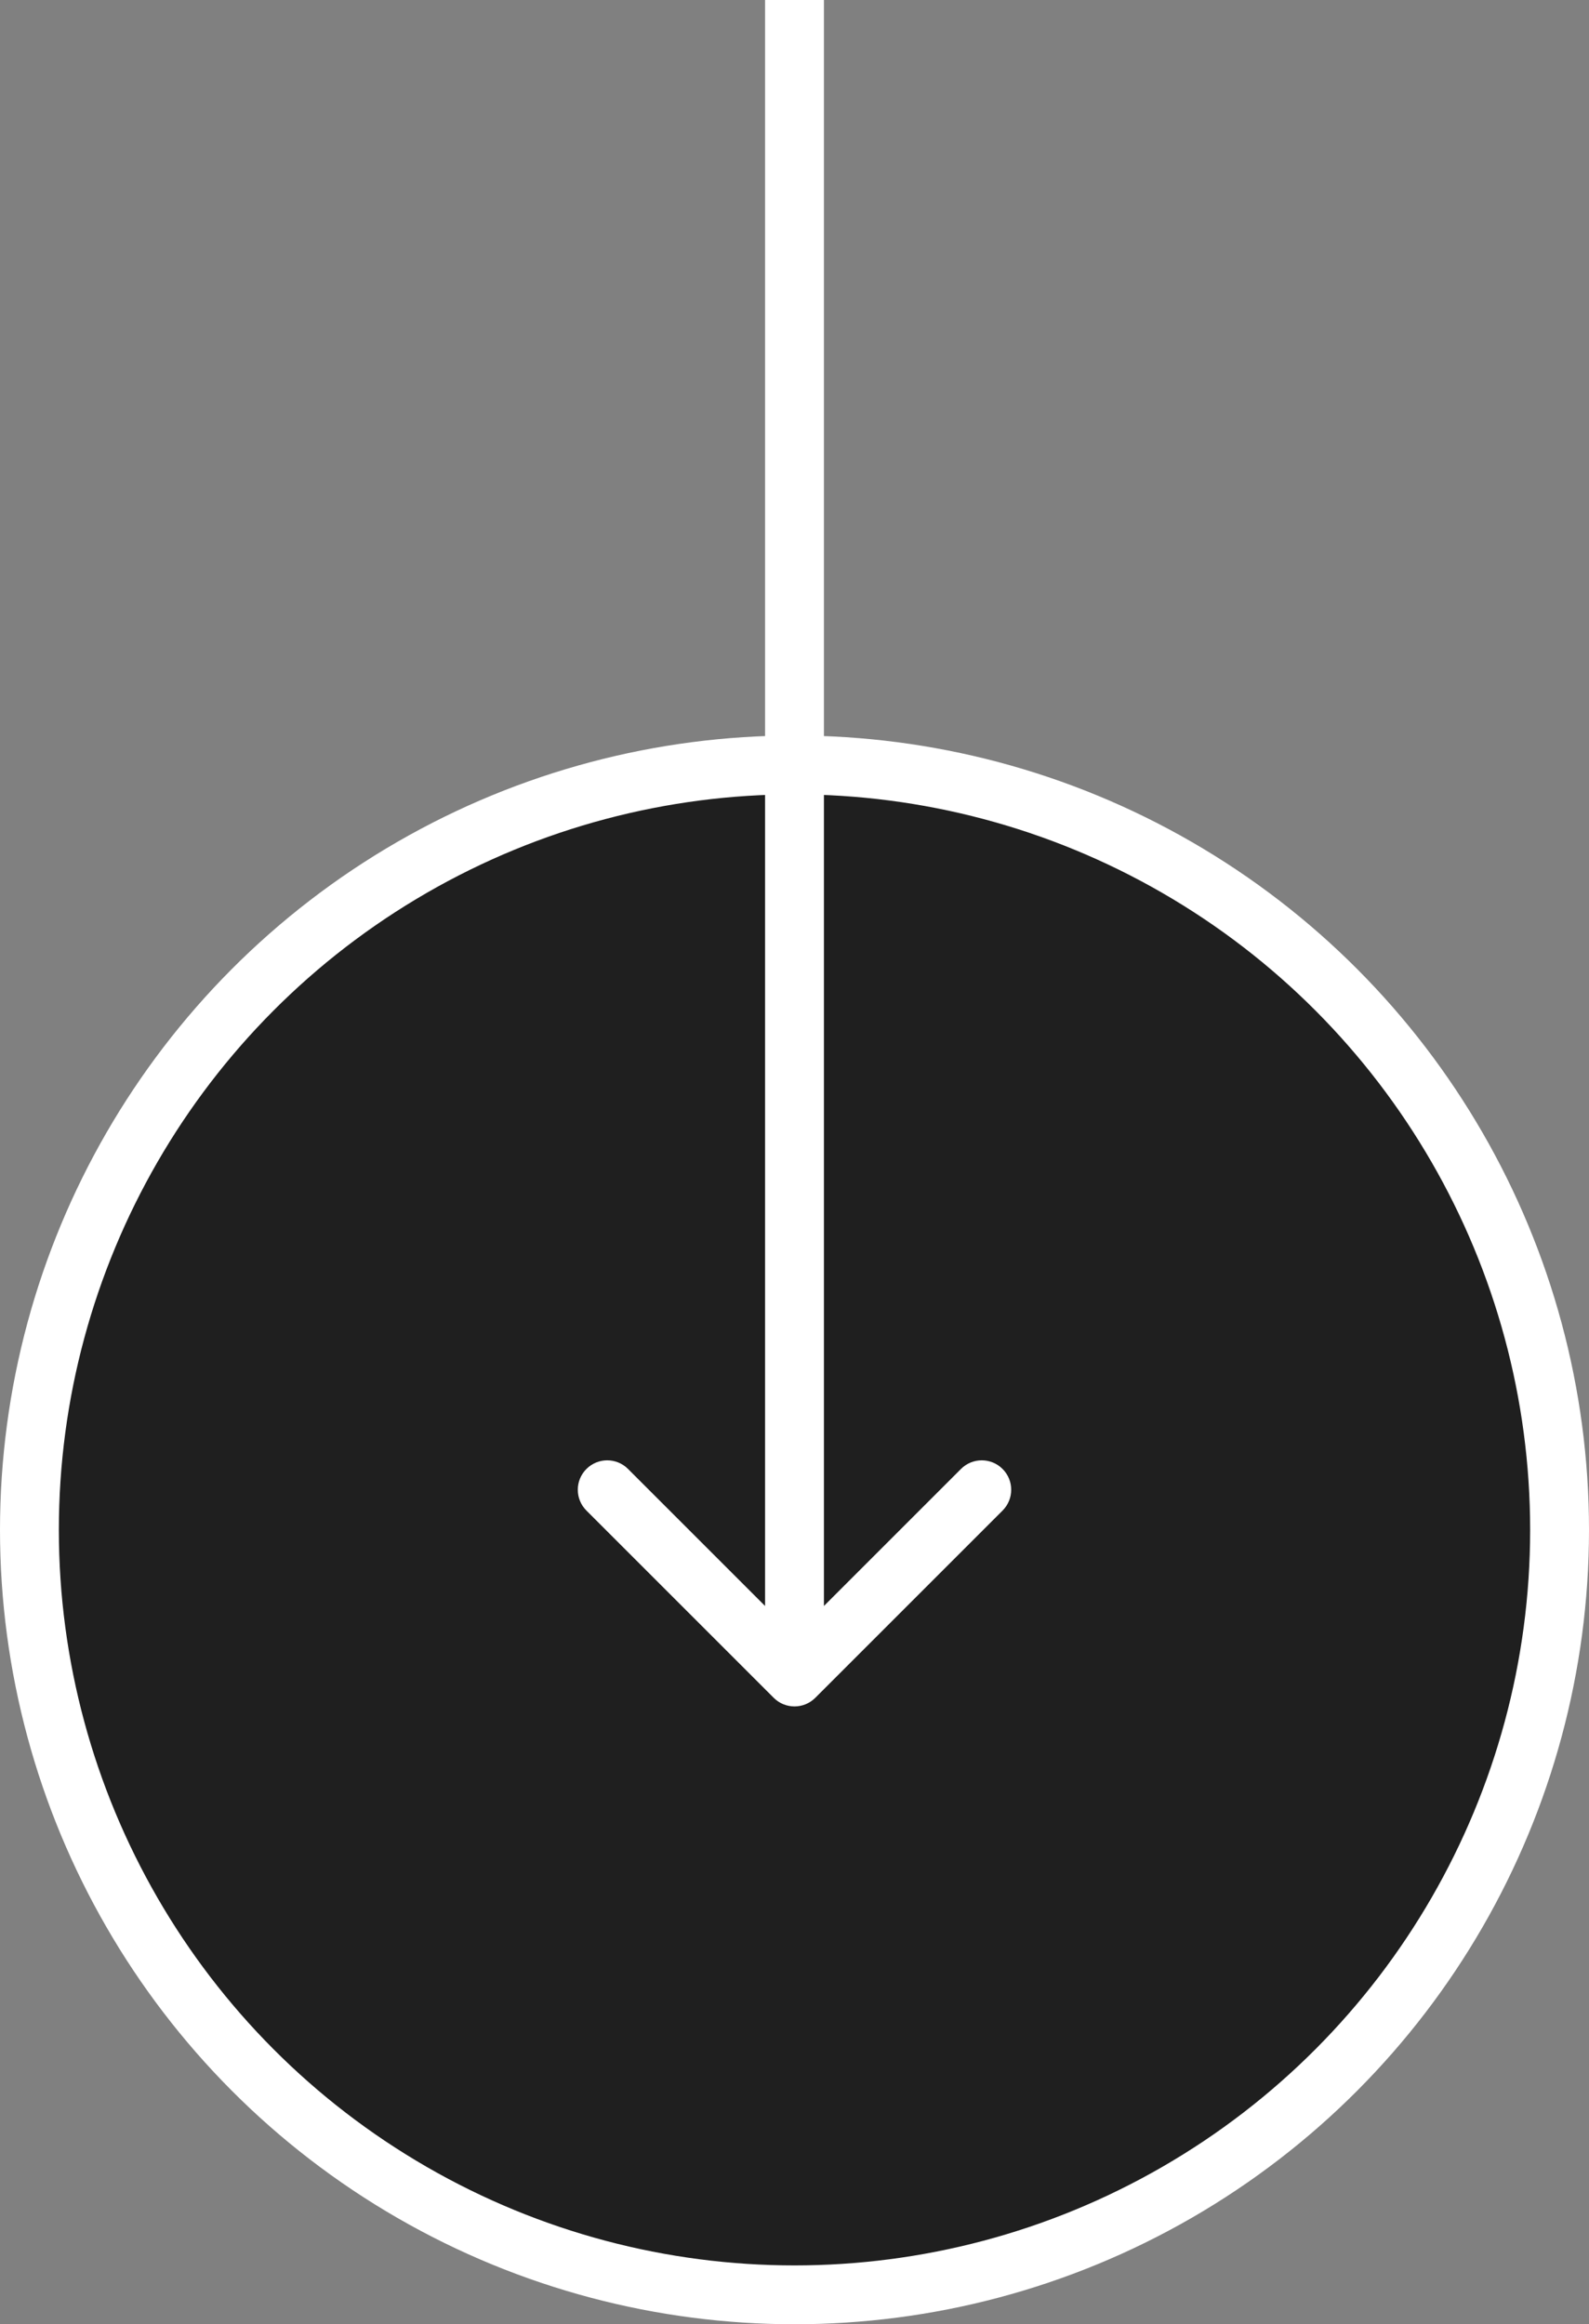
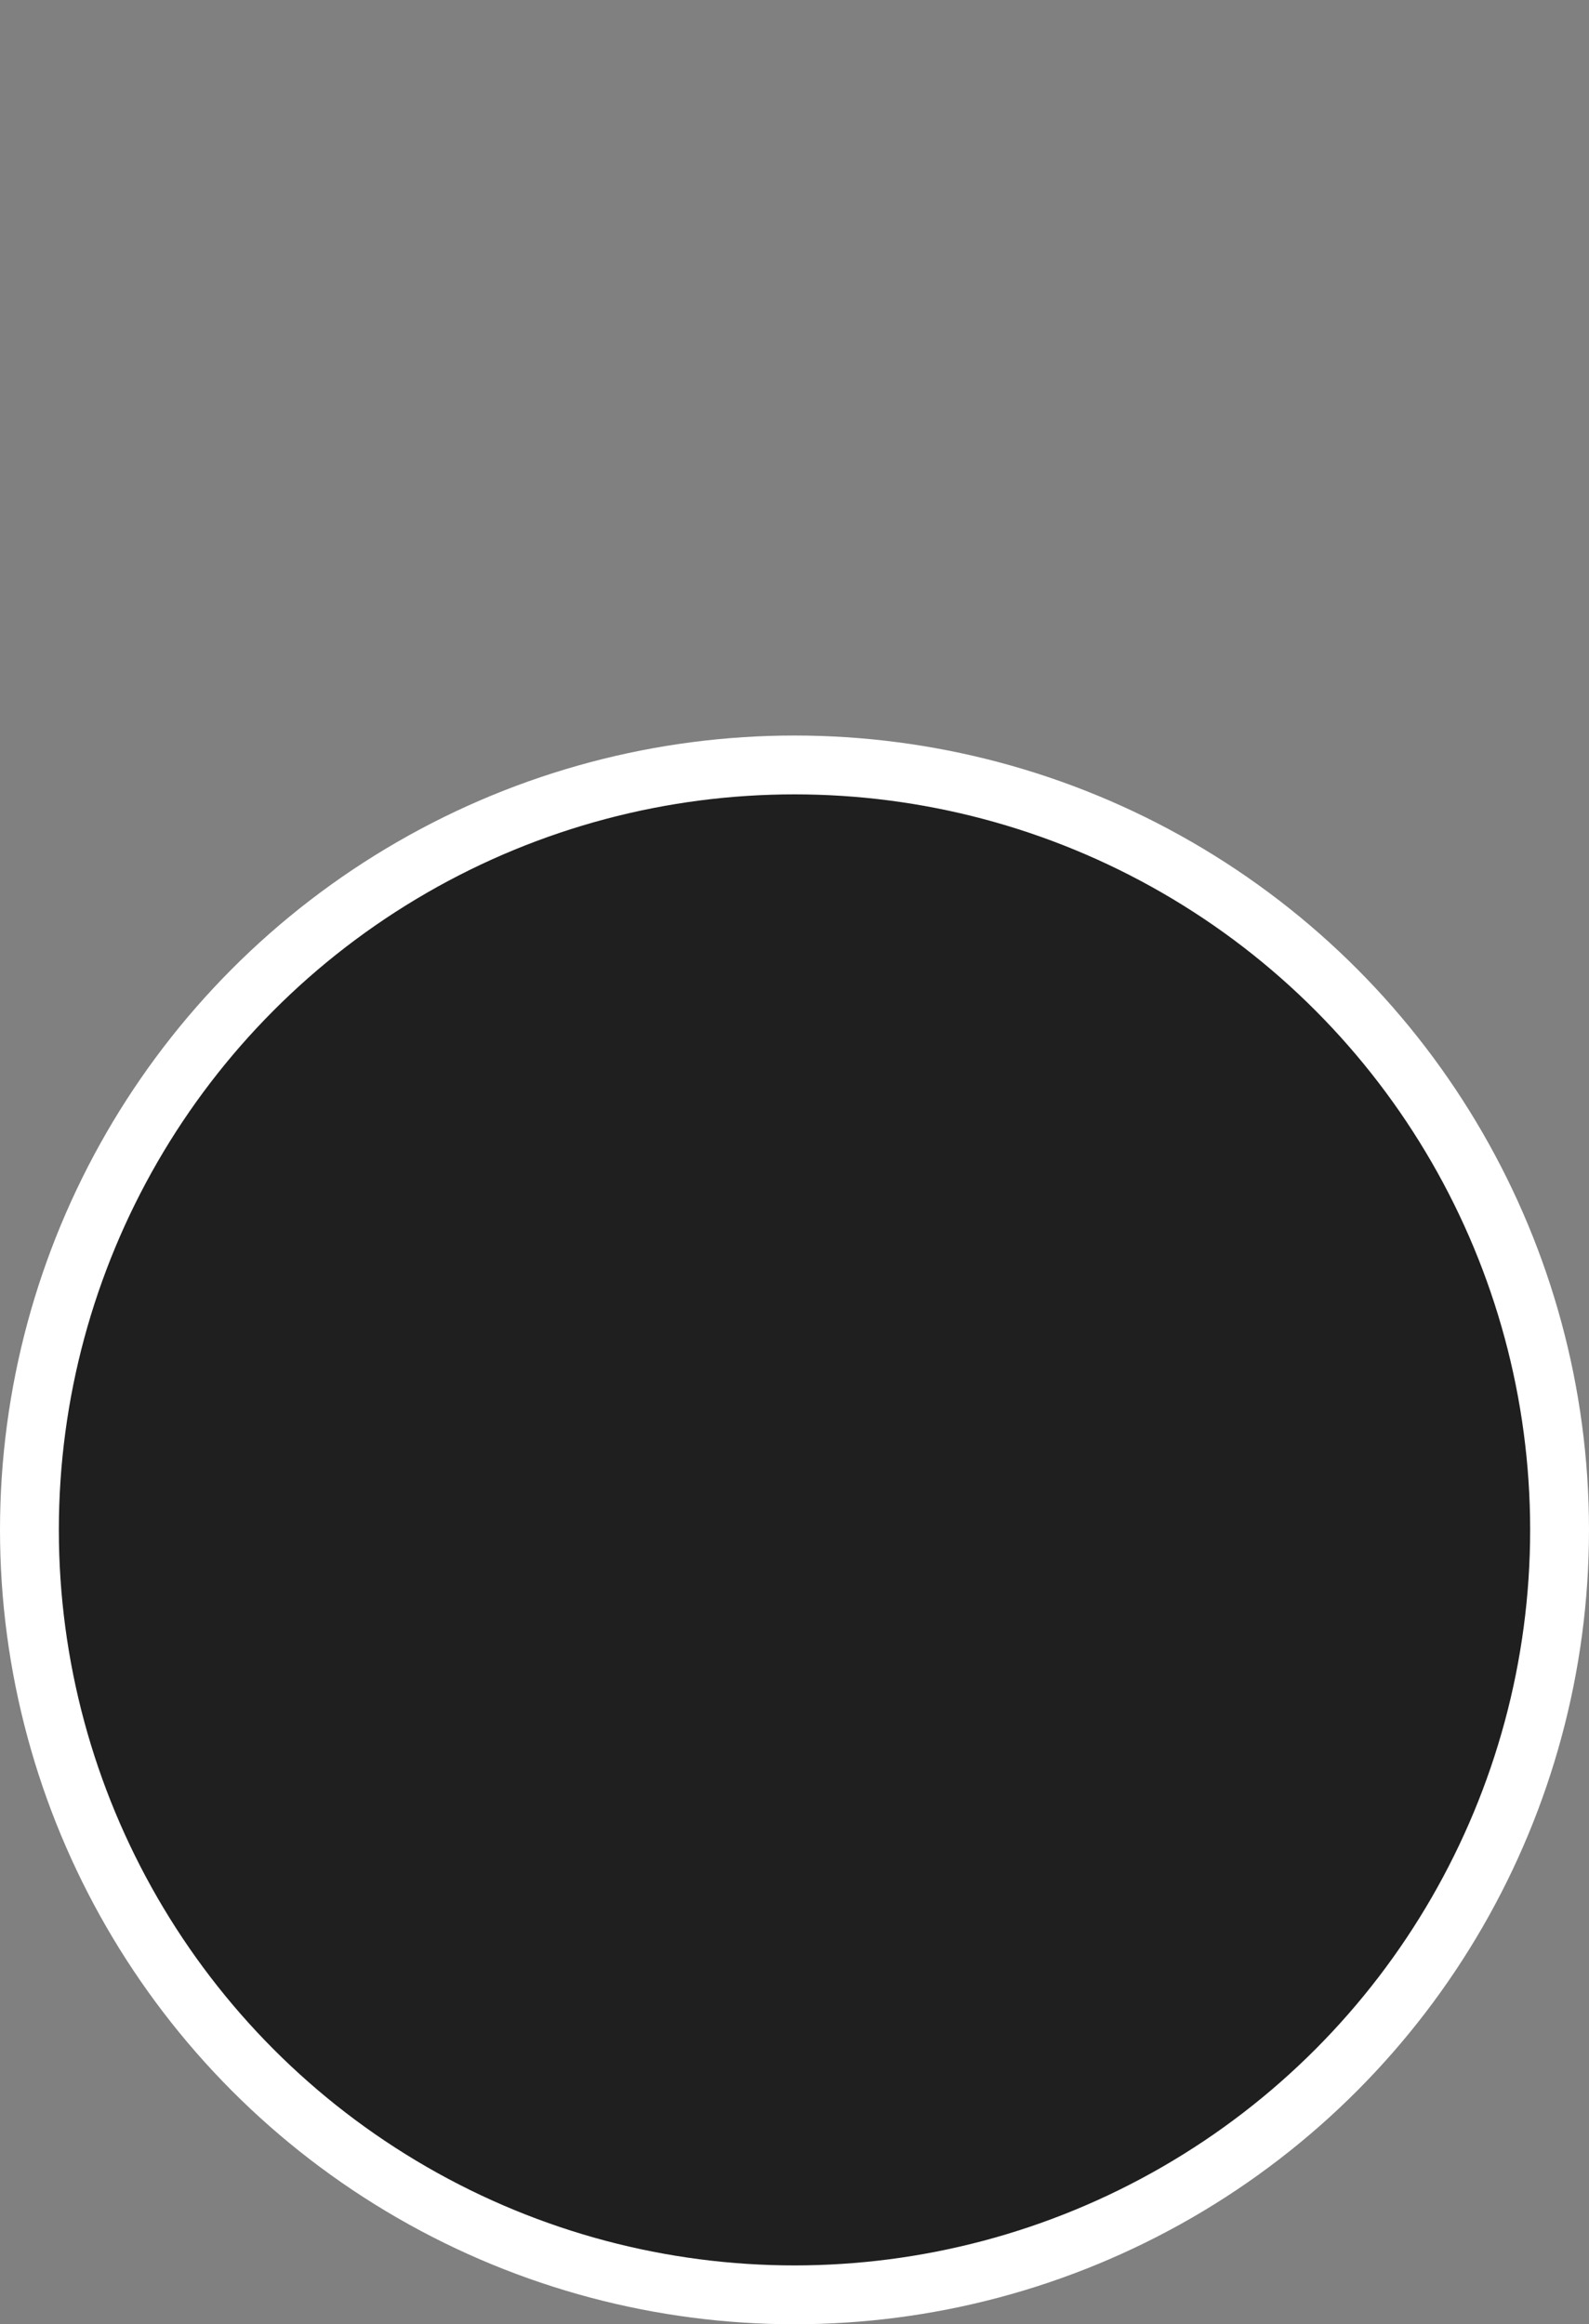
<svg xmlns="http://www.w3.org/2000/svg" width="54" height="79" viewBox="0 0 54 79" fill="none">
  <rect x="0" y="0" width="54" height="79" fill="#808080" stroke="none" />
  <circle cx="27" cy="52" r="26" fill="#1F1F1F" stroke="white" stroke-width="2" />
-   <path d="M26.293 57.707C26.683 58.098 27.317 58.098 27.707 57.707L34.071 51.343C34.462 50.953 34.462 50.319 34.071 49.929C33.681 49.538 33.047 49.538 32.657 49.929L27 55.586L21.343 49.929C20.953 49.538 20.32 49.538 19.929 49.929C19.538 50.319 19.538 50.953 19.929 51.343L26.293 57.707ZM26 -4.37114e-08L26 57L28 57L28 4.37114e-08L26 -4.37114e-08Z" fill="white" />
</svg>